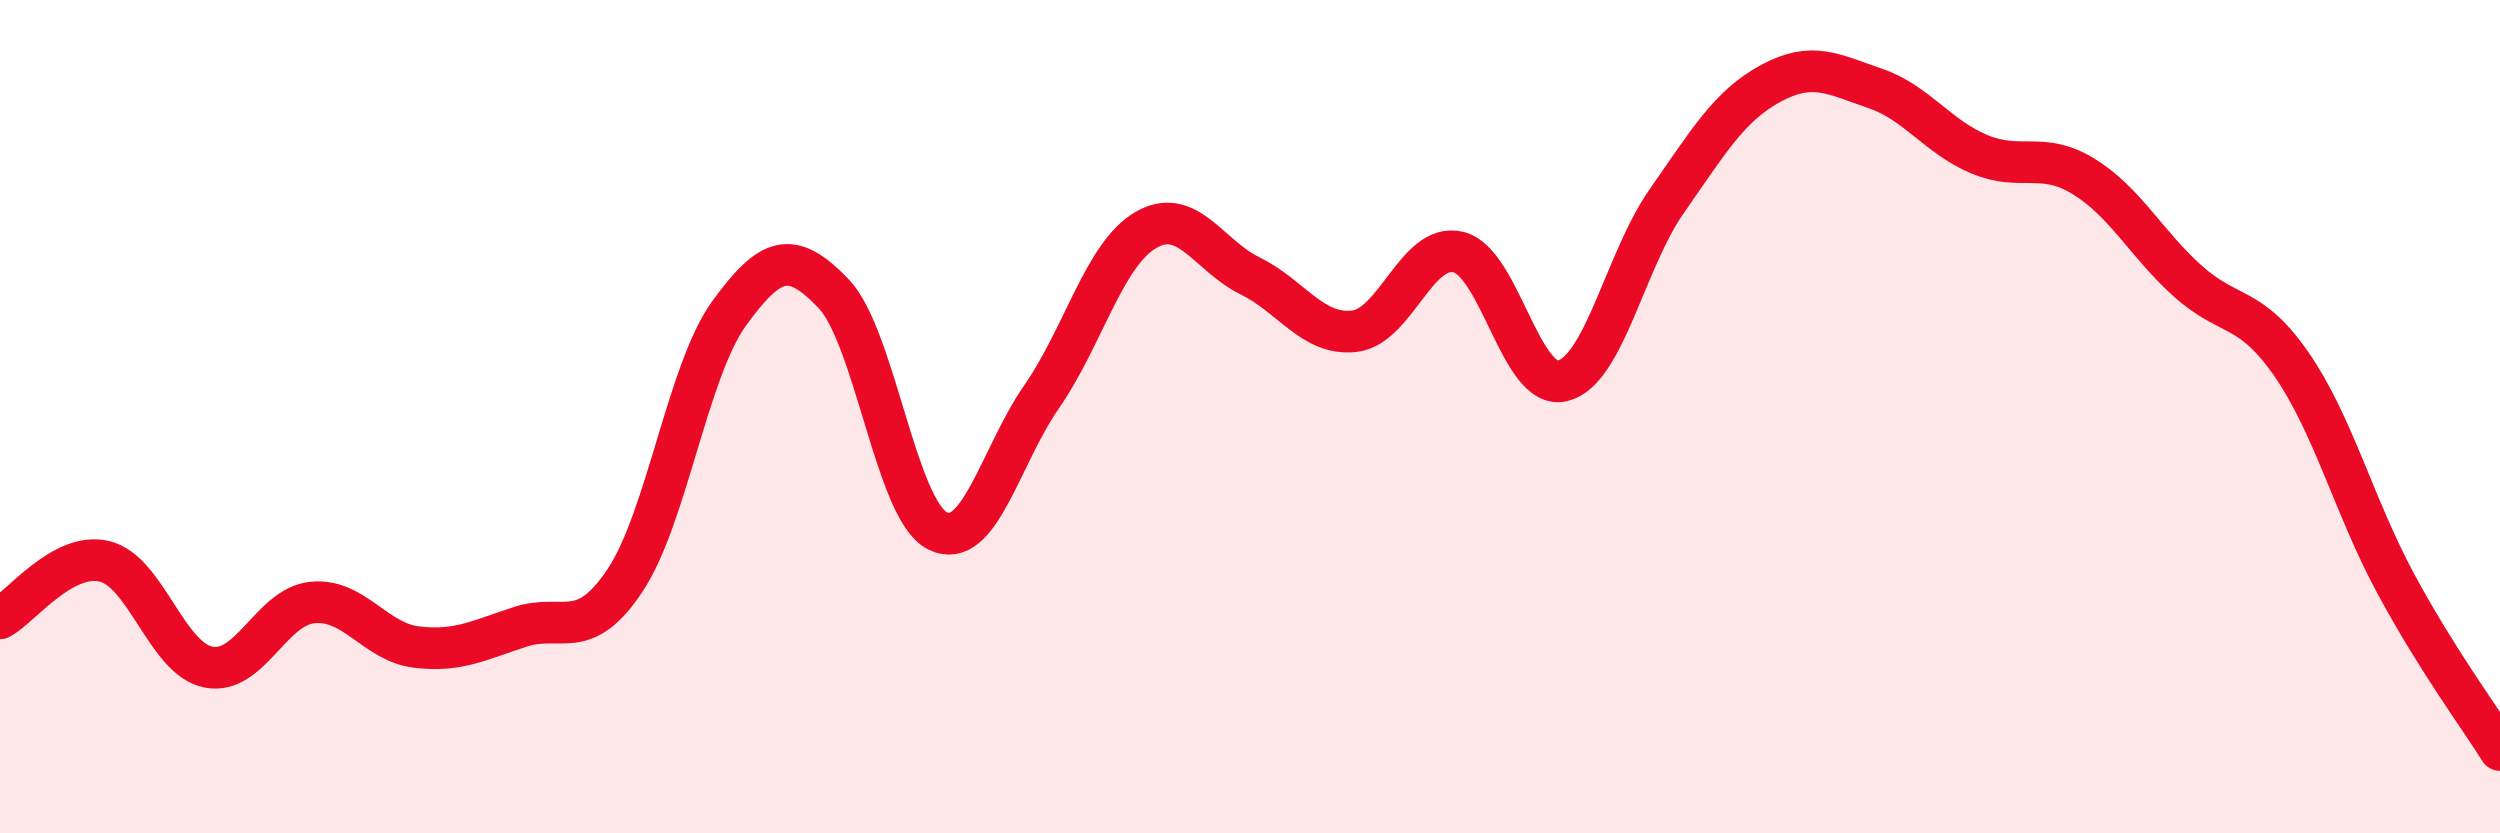
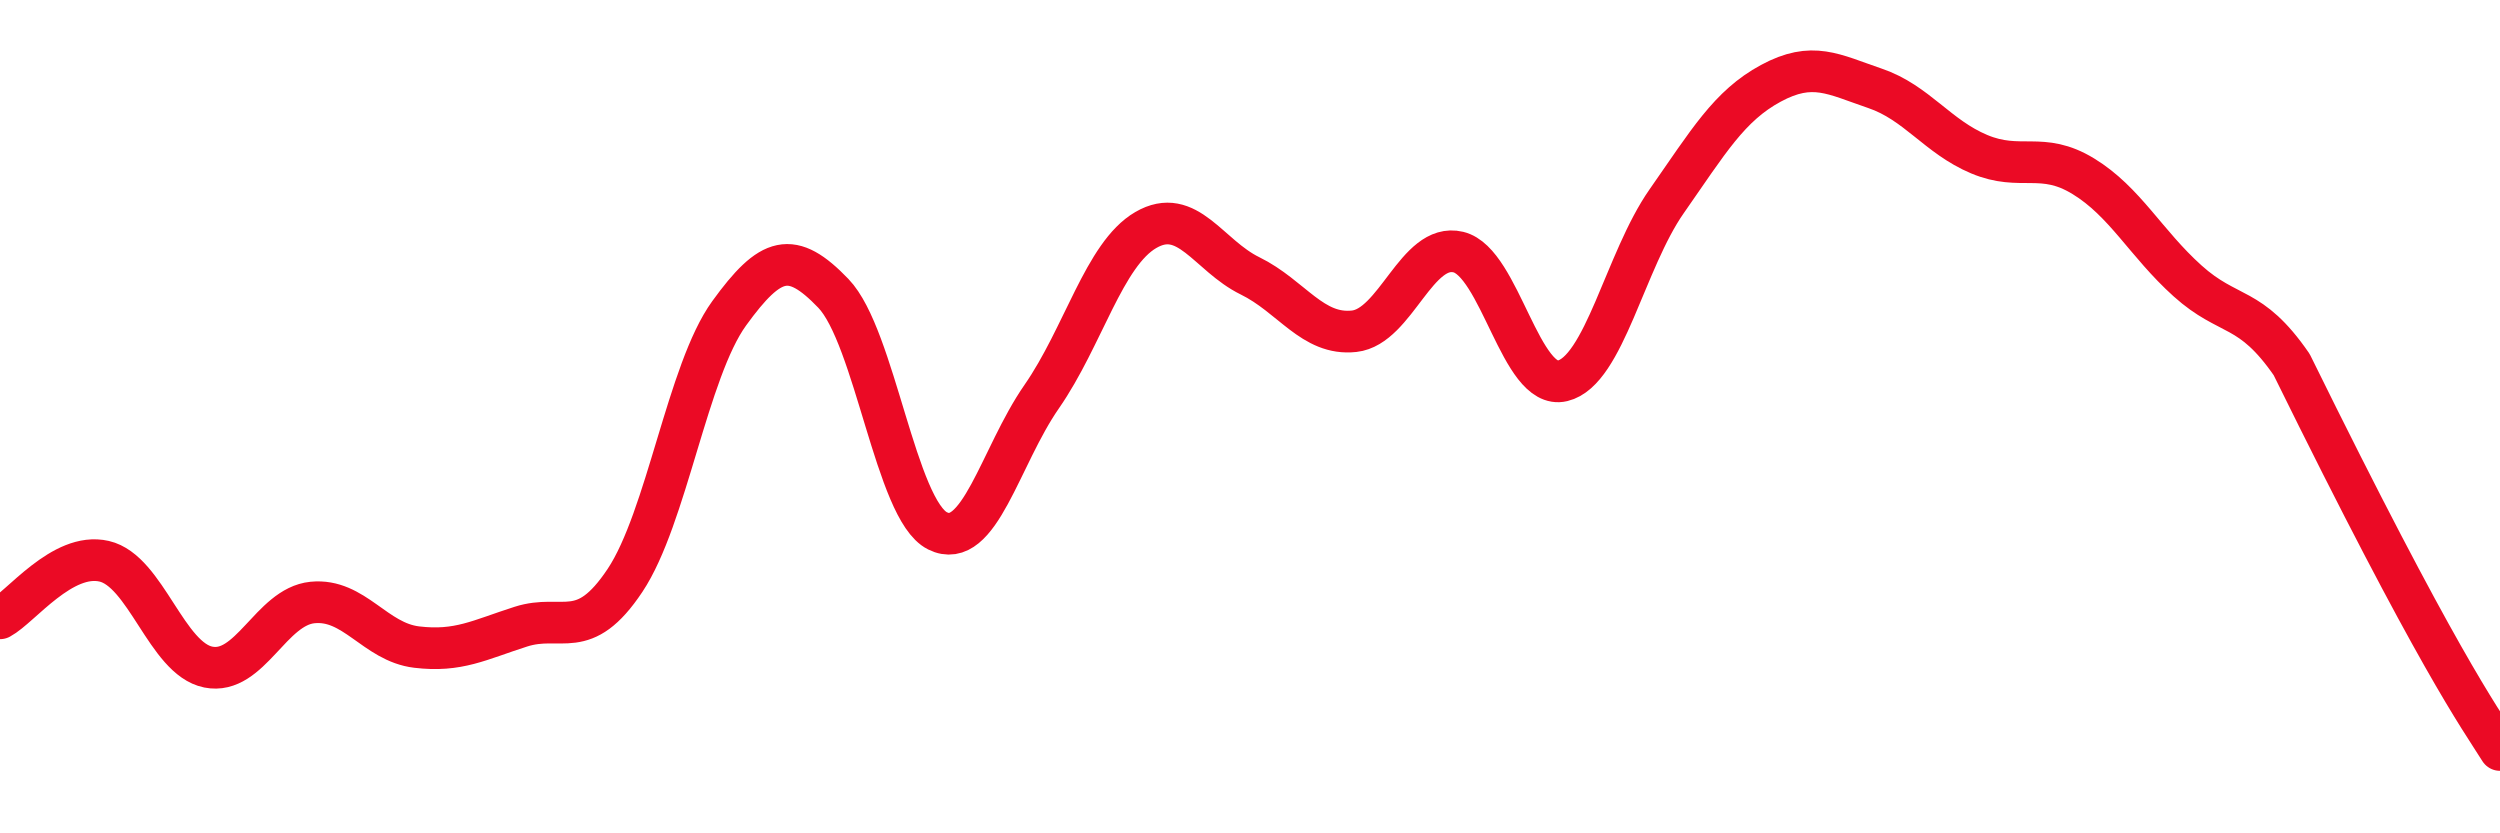
<svg xmlns="http://www.w3.org/2000/svg" width="60" height="20" viewBox="0 0 60 20">
-   <path d="M 0,14.84 C 0.5,14.57 1.5,13.24 2.5,13.47 C 3.5,13.7 4,15.81 5,16.01 C 6,16.21 6.5,14.56 7.5,14.46 C 8.5,14.36 9,15.41 10,15.53 C 11,15.65 11.5,15.36 12.5,15.04 C 13.5,14.72 14,15.43 15,13.93 C 16,12.43 16.5,8.9 17.5,7.52 C 18.5,6.14 19,6 20,7.04 C 21,8.08 21.5,12.24 22.5,12.74 C 23.5,13.24 24,10.96 25,9.52 C 26,8.08 26.5,6.1 27.5,5.52 C 28.5,4.94 29,6.13 30,6.62 C 31,7.11 31.5,8.06 32.5,7.95 C 33.5,7.84 34,5.81 35,6.05 C 36,6.29 36.5,9.38 37.5,9.14 C 38.5,8.9 39,6.26 40,4.83 C 41,3.4 41.5,2.54 42.5,2 C 43.5,1.46 44,1.78 45,2.12 C 46,2.46 46.5,3.28 47.5,3.7 C 48.5,4.12 49,3.62 50,4.23 C 51,4.84 51.5,5.84 52.5,6.74 C 53.5,7.64 54,7.3 55,8.75 C 56,10.2 56.5,12.16 57.5,14.01 C 58.5,15.86 59.5,17.2 60,18L60 20L0 20Z" fill="#EB0A25" opacity="0.1" stroke-linecap="round" stroke-linejoin="round" />
-   <path d="M 0,14.84 C 0.5,14.57 1.5,13.24 2.5,13.47 C 3.5,13.7 4,15.81 5,16.01 C 6,16.21 6.5,14.56 7.5,14.46 C 8.5,14.36 9,15.41 10,15.53 C 11,15.65 11.5,15.36 12.5,15.04 C 13.5,14.72 14,15.43 15,13.93 C 16,12.43 16.5,8.9 17.5,7.52 C 18.5,6.14 19,6 20,7.04 C 21,8.08 21.5,12.24 22.5,12.74 C 23.5,13.24 24,10.96 25,9.52 C 26,8.08 26.5,6.1 27.5,5.52 C 28.5,4.94 29,6.13 30,6.62 C 31,7.11 31.5,8.06 32.5,7.95 C 33.5,7.84 34,5.81 35,6.05 C 36,6.29 36.5,9.38 37.5,9.14 C 38.5,8.9 39,6.26 40,4.83 C 41,3.4 41.5,2.54 42.5,2 C 43.5,1.46 44,1.78 45,2.12 C 46,2.46 46.5,3.28 47.5,3.7 C 48.5,4.12 49,3.62 50,4.23 C 51,4.84 51.5,5.84 52.5,6.74 C 53.5,7.64 54,7.3 55,8.75 C 56,10.2 56.5,12.16 57.5,14.01 C 58.5,15.86 59.5,17.2 60,18" stroke="#EB0A25" stroke-width="1" fill="none" stroke-linecap="round" stroke-linejoin="round" />
+   <path d="M 0,14.84 C 0.5,14.57 1.5,13.24 2.5,13.47 C 3.5,13.7 4,15.81 5,16.01 C 6,16.21 6.5,14.56 7.5,14.46 C 8.5,14.36 9,15.41 10,15.53 C 11,15.65 11.5,15.36 12.5,15.04 C 13.5,14.72 14,15.43 15,13.93 C 16,12.43 16.5,8.9 17.5,7.52 C 18.5,6.14 19,6 20,7.04 C 21,8.08 21.5,12.24 22.5,12.74 C 23.5,13.24 24,10.96 25,9.52 C 26,8.08 26.5,6.1 27.5,5.52 C 28.5,4.94 29,6.13 30,6.62 C 31,7.11 31.5,8.06 32.5,7.95 C 33.5,7.84 34,5.81 35,6.05 C 36,6.29 36.5,9.38 37.5,9.14 C 38.5,8.9 39,6.26 40,4.83 C 41,3.4 41.5,2.54 42.5,2 C 43.5,1.46 44,1.78 45,2.12 C 46,2.46 46.5,3.28 47.5,3.7 C 48.5,4.12 49,3.62 50,4.23 C 51,4.84 51.5,5.84 52.5,6.74 C 53.5,7.64 54,7.3 55,8.75 C 58.5,15.86 59.5,17.2 60,18" stroke="#EB0A25" stroke-width="1" fill="none" stroke-linecap="round" stroke-linejoin="round" />
</svg>